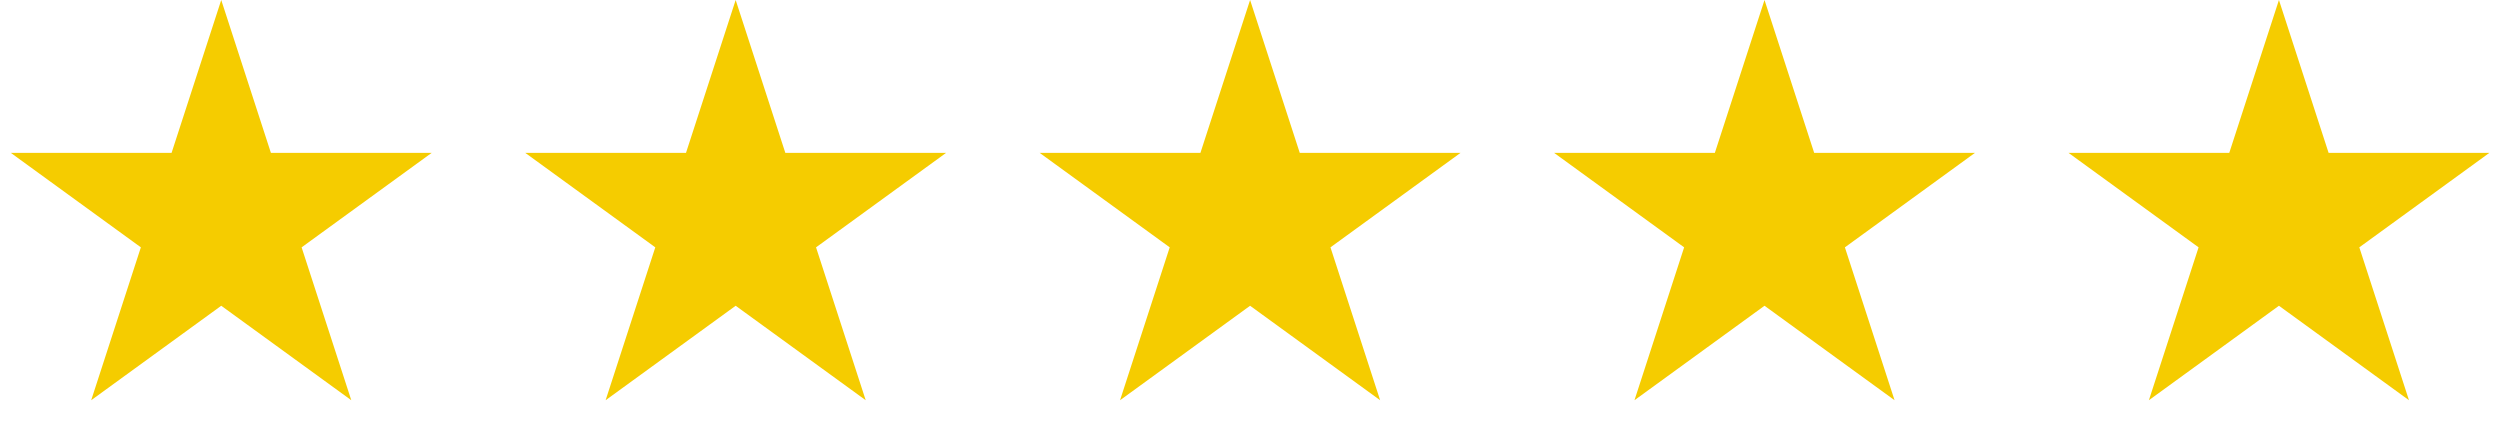
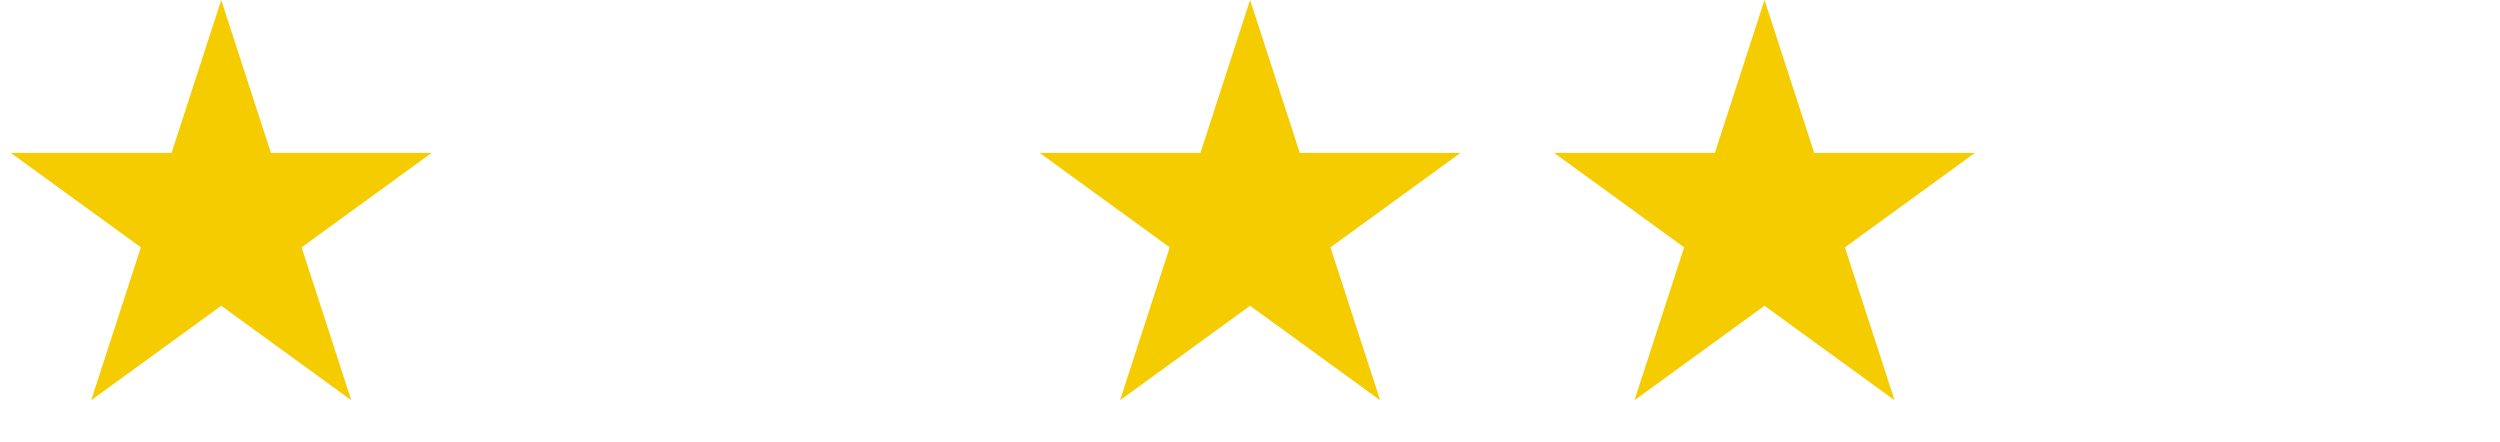
<svg xmlns="http://www.w3.org/2000/svg" width="113" height="20" viewBox="0 0 113 20" fill="none">
  <path d="M10 0L12.245 6.91H19.511L13.633 11.18L15.878 18.09L10 13.82L4.122 18.09L6.367 11.18L0.489 6.91H7.755L10 0Z" fill="#F5CC00" />
-   <path d="M33.252 0L35.497 6.91H42.763L36.885 11.18L39.13 18.09L33.252 13.82L27.374 18.09L29.619 11.18L23.742 6.91H31.007L33.252 0Z" fill="#F5CC00" />
  <path d="M56.504 0L58.749 6.91H66.015L60.137 11.18L62.382 18.09L56.504 13.82L50.626 18.09L52.871 11.18L46.993 6.91H54.259L56.504 0Z" fill="#F5CC00" />
  <path d="M79.756 0L82.001 6.91H89.267L83.389 11.18L85.634 18.09L79.756 13.82L73.878 18.09L76.123 11.18L70.246 6.91H77.511L79.756 0Z" fill="#F5CC00" />
-   <path d="M103.008 0L105.253 6.91H112.519L106.641 11.18L108.886 18.09L103.008 13.82L97.13 18.09L99.376 11.18L93.498 6.91H100.763L103.008 0Z" fill="#F5CC00" />
</svg>